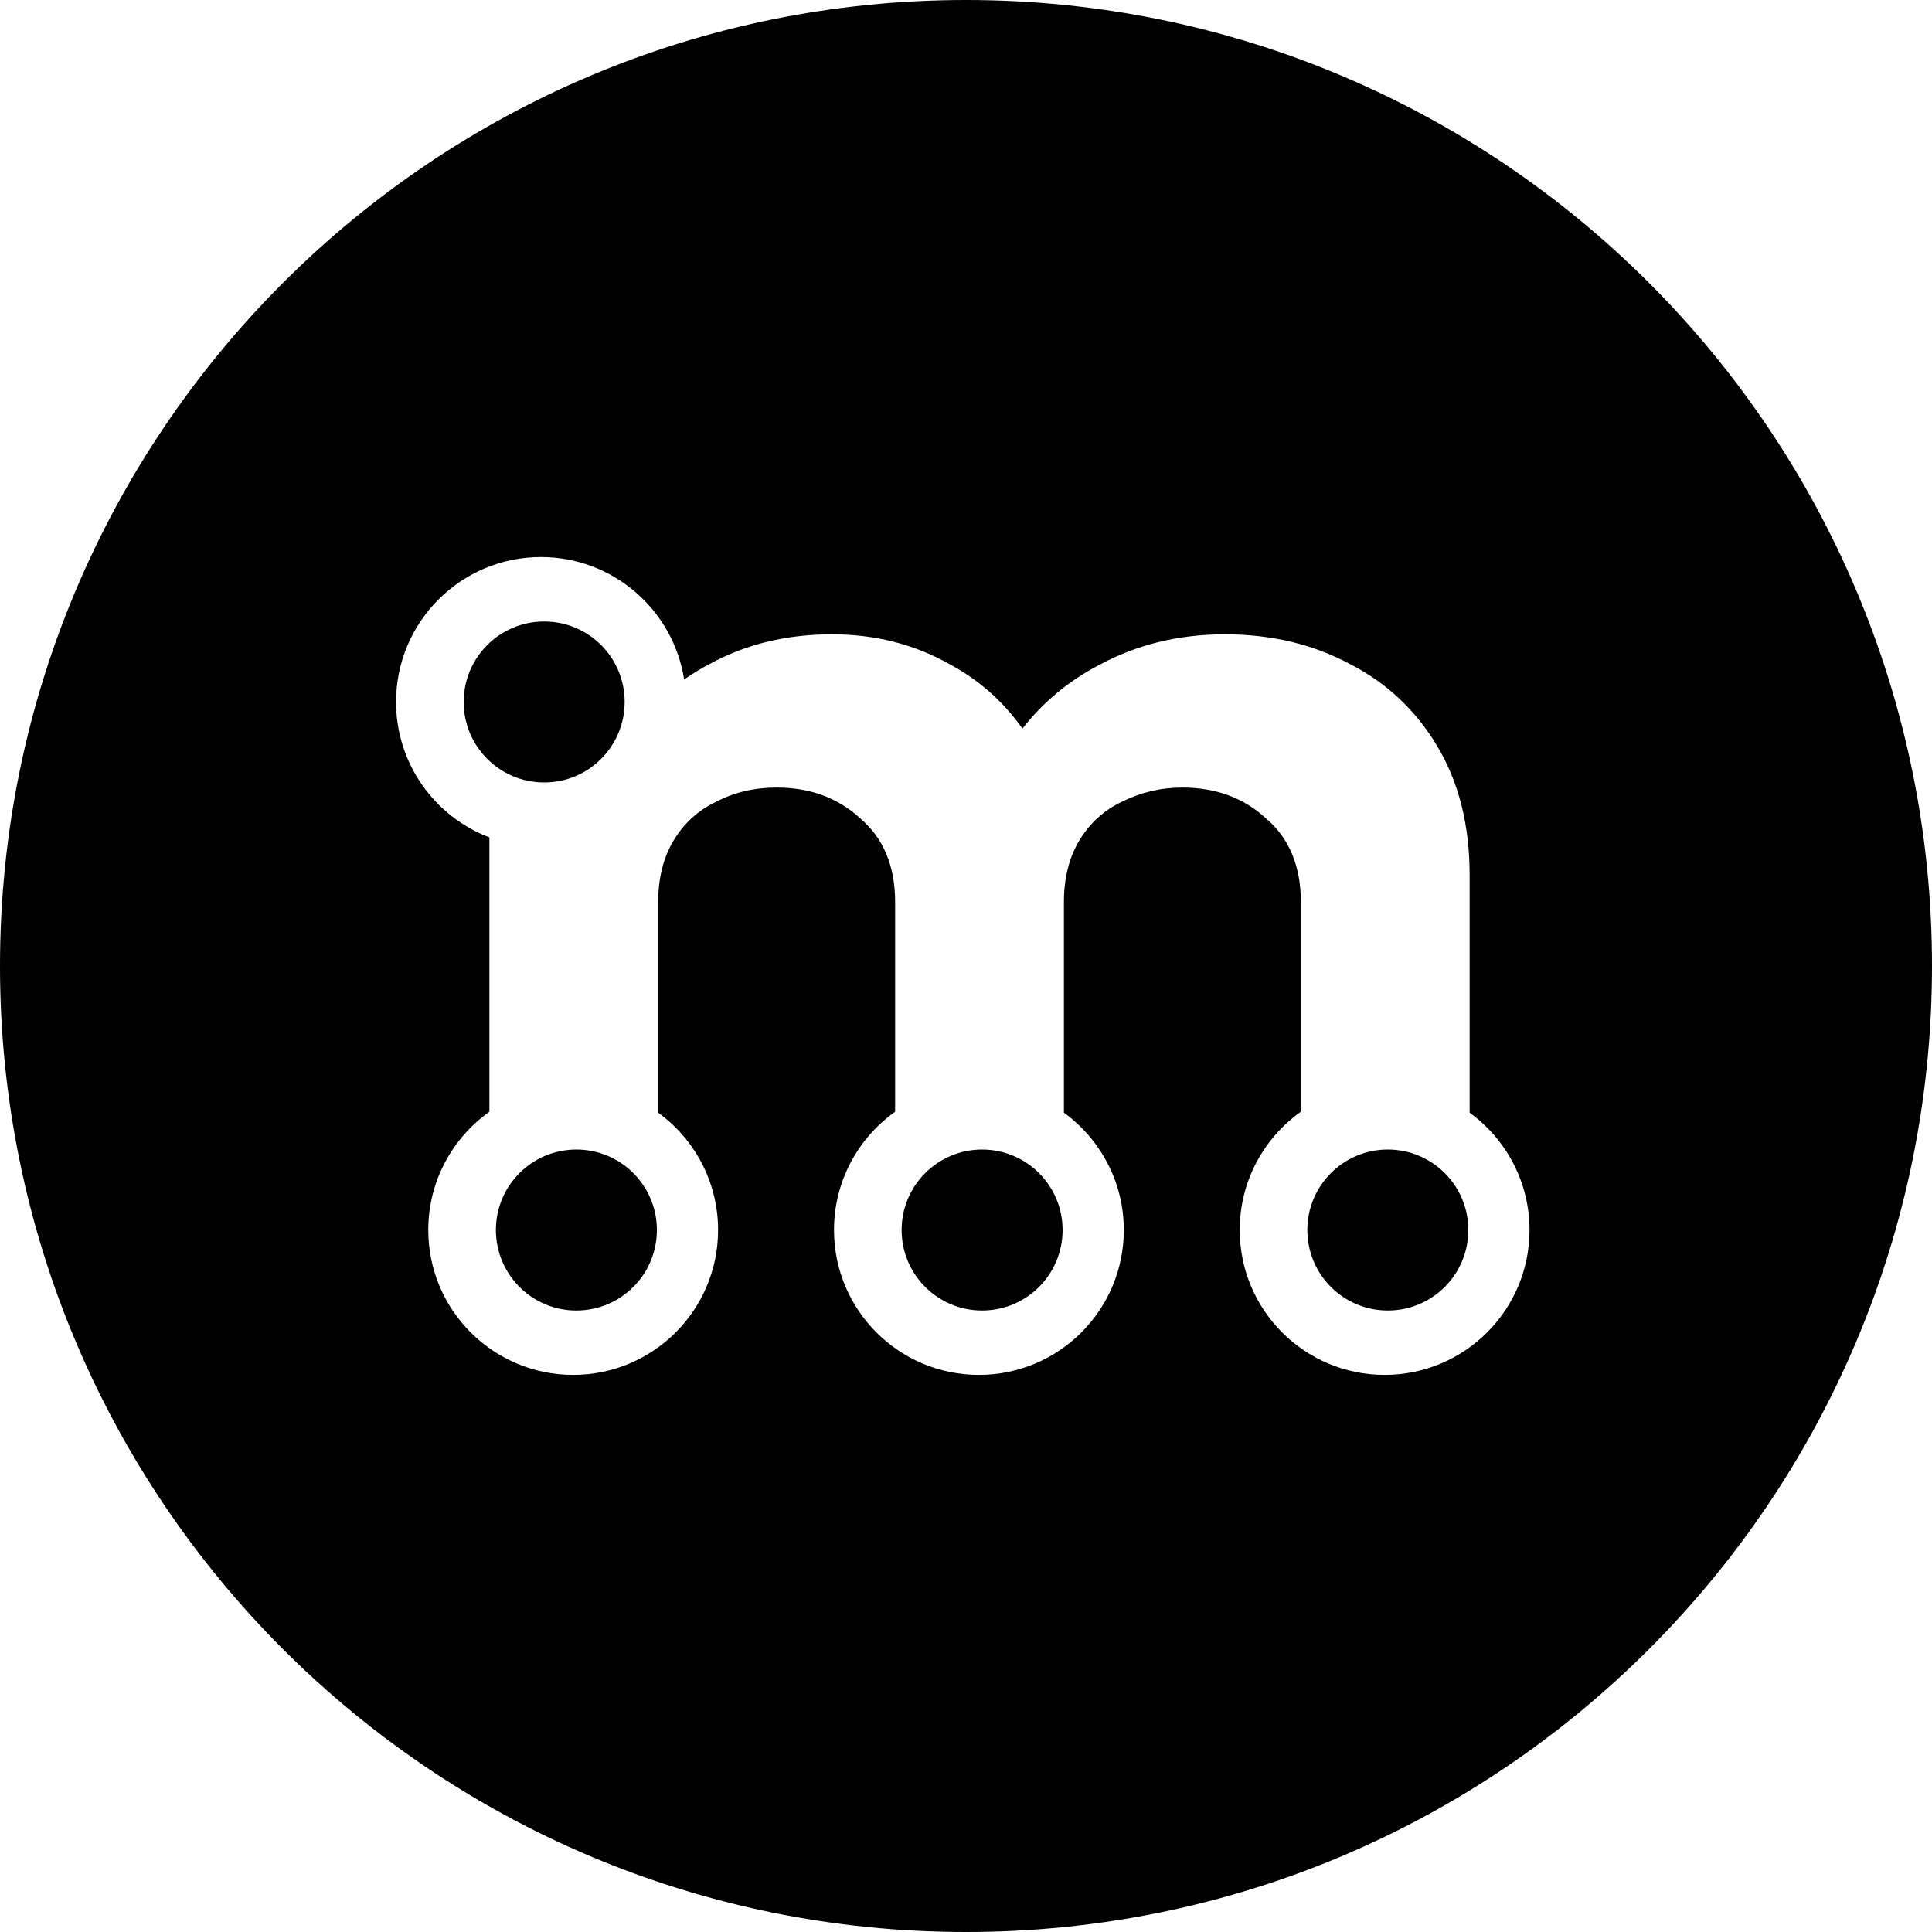
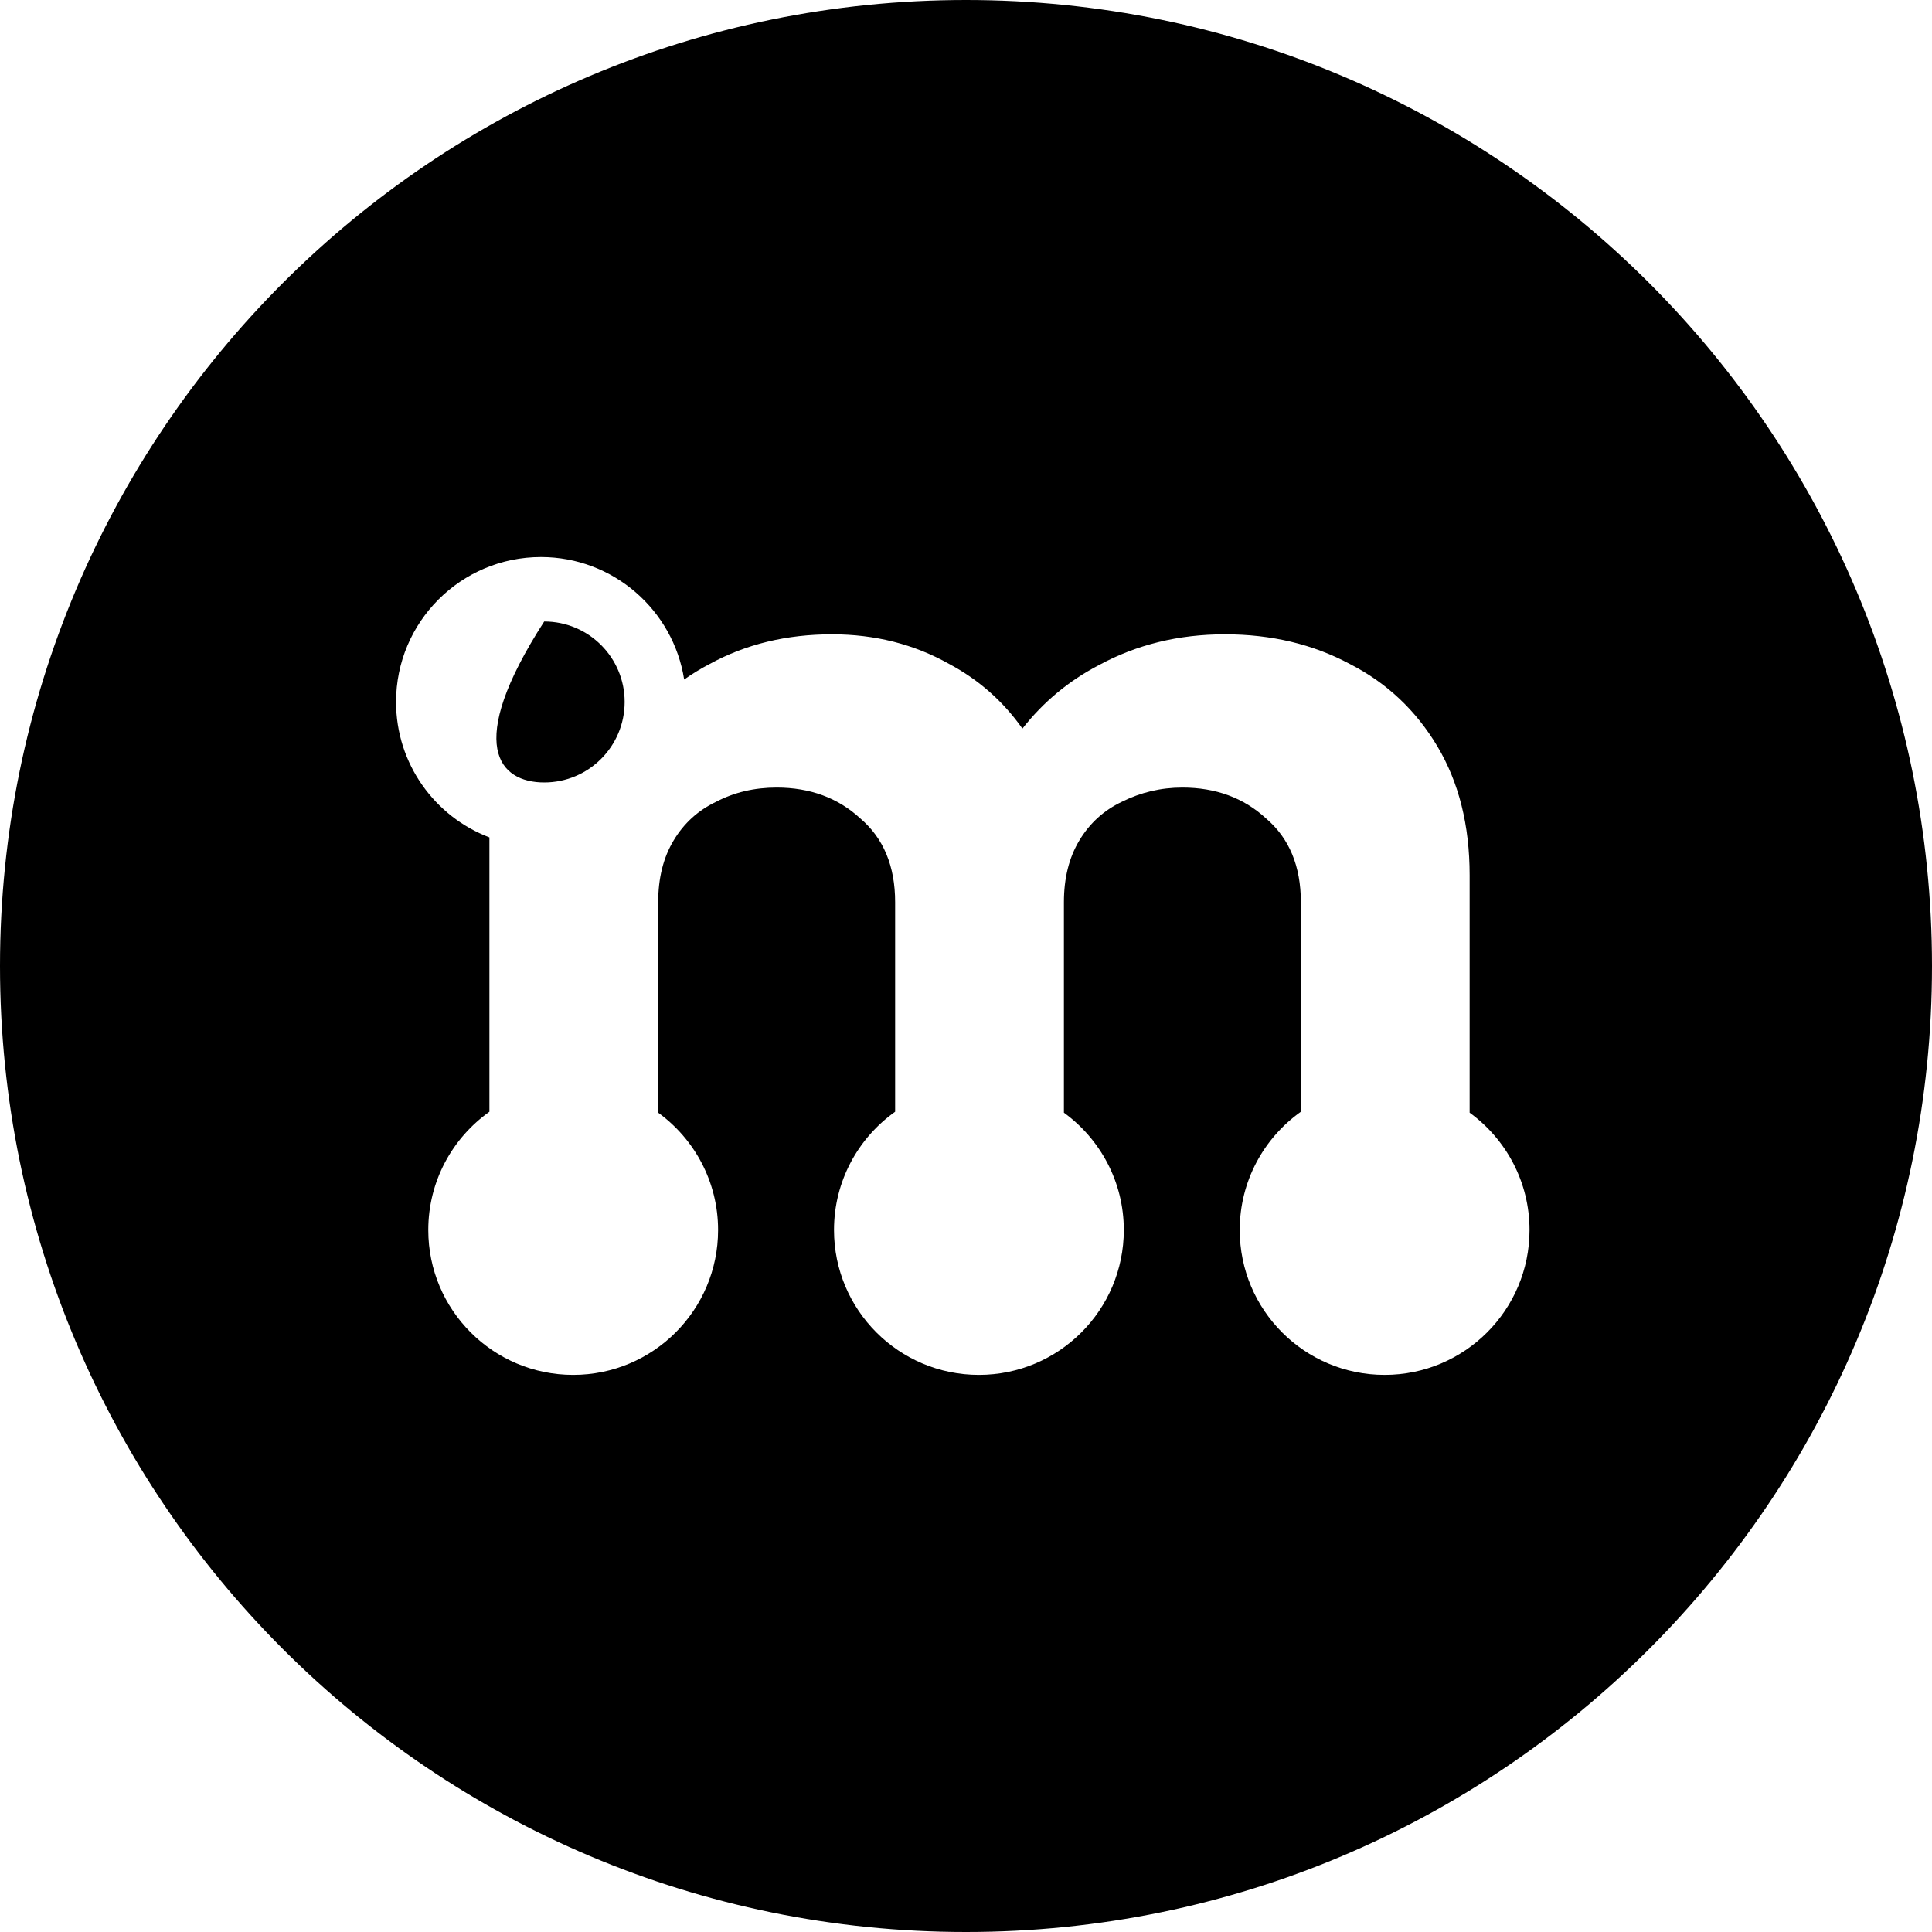
<svg xmlns="http://www.w3.org/2000/svg" width="25" height="25" viewBox="0 0 25 25" fill="none">
  <g clip-path="url(#clip0_1083_50505)">
    <path fill-rule="evenodd" clip-rule="evenodd" d="M12.5 25C19.404 25 25 19.404 25 12.5C25 5.596 19.404 0 12.5 0C5.596 0 0 5.596 0 12.5C0 19.404 5.596 25 12.5 25ZM6.333 10.836C5.627 10.568 5.125 9.884 5.125 9.083C5.125 8.048 5.964 7.208 7 7.208C7.937 7.208 8.713 7.896 8.853 8.793C8.957 8.72 9.067 8.652 9.183 8.592C9.65 8.336 10.178 8.208 10.767 8.208C11.322 8.208 11.828 8.336 12.283 8.592C12.665 8.796 12.981 9.075 13.23 9.428C13.499 9.085 13.828 8.811 14.217 8.608C14.706 8.342 15.25 8.208 15.85 8.208C16.45 8.208 16.989 8.336 17.467 8.592C17.945 8.836 18.322 9.192 18.6 9.658C18.878 10.125 19.017 10.68 19.017 11.325V14.398C19.486 14.739 19.792 15.292 19.792 15.916C19.792 16.952 18.952 17.791 17.917 17.791C16.881 17.791 16.042 16.952 16.042 15.916C16.042 15.285 16.354 14.726 16.833 14.386V11.675C16.833 11.208 16.683 10.847 16.383 10.591C16.095 10.325 15.733 10.191 15.3 10.191C15.022 10.191 14.761 10.253 14.517 10.375C14.283 10.486 14.1 10.653 13.967 10.875C13.833 11.097 13.767 11.364 13.767 11.675V14.398C14.236 14.739 14.542 15.292 14.542 15.916C14.542 16.952 13.702 17.791 12.667 17.791C11.631 17.791 10.792 16.952 10.792 15.916C10.792 15.285 11.104 14.726 11.583 14.386V11.675C11.583 11.208 11.433 10.847 11.133 10.591C10.845 10.325 10.483 10.191 10.05 10.191C9.761 10.191 9.5 10.253 9.267 10.375C9.033 10.486 8.85 10.653 8.717 10.875C8.583 11.097 8.517 11.364 8.517 11.675V14.398C8.986 14.739 9.292 15.292 9.292 15.916C9.292 16.952 8.452 17.791 7.417 17.791C6.381 17.791 5.542 16.952 5.542 15.916C5.542 15.285 5.854 14.726 6.333 14.386V10.836Z" fill="black" />
-     <path d="M7.042 10.125C7.617 10.125 8.083 9.659 8.083 9.083C8.083 8.508 7.617 8.042 7.042 8.042C6.466 8.042 6 8.508 6 9.083C6 9.659 6.466 10.125 7.042 10.125Z" fill="black" />
-     <path d="M7.458 16.958C8.034 16.958 8.5 16.492 8.5 15.916C8.5 15.341 8.034 14.875 7.458 14.875C6.883 14.875 6.417 15.341 6.417 15.916C6.417 16.492 6.883 16.958 7.458 16.958Z" fill="black" />
-     <path d="M17.958 16.958C18.534 16.958 19 16.492 19 15.916C19 15.341 18.534 14.875 17.958 14.875C17.383 14.875 16.917 15.341 16.917 15.916C16.917 16.492 17.383 16.958 17.958 16.958Z" fill="black" />
-     <path d="M13.75 15.916C13.75 16.492 13.284 16.958 12.708 16.958C12.133 16.958 11.667 16.492 11.667 15.916C11.667 15.341 12.133 14.875 12.708 14.875C13.284 14.875 13.75 15.341 13.75 15.916Z" fill="black" />
+     <path d="M7.042 10.125C7.617 10.125 8.083 9.659 8.083 9.083C8.083 8.508 7.617 8.042 7.042 8.042C6 9.659 6.466 10.125 7.042 10.125Z" fill="black" />
  </g>
  <defs>
    <clipPath id="clip0_1083_50505">
      <path d="M0 12.5C0 8.302 0 6.204 0.768 4.58C1.559 2.906 2.906 1.559 4.58 0.768C6.204 0 8.302 0 12.5 0C16.698 0 18.797 0 20.42 0.768C22.094 1.559 23.441 2.906 24.232 4.58C25 6.204 25 8.302 25 12.5C25 16.698 25 18.797 24.232 20.42C23.441 22.094 22.094 23.441 20.42 24.232C18.797 25 16.698 25 12.5 25C8.302 25 6.204 25 4.58 24.232C2.906 23.441 1.559 22.094 0.768 20.42C0 18.797 0 16.698 0 12.5Z" fill="white" />
    </clipPath>
  </defs>
</svg>